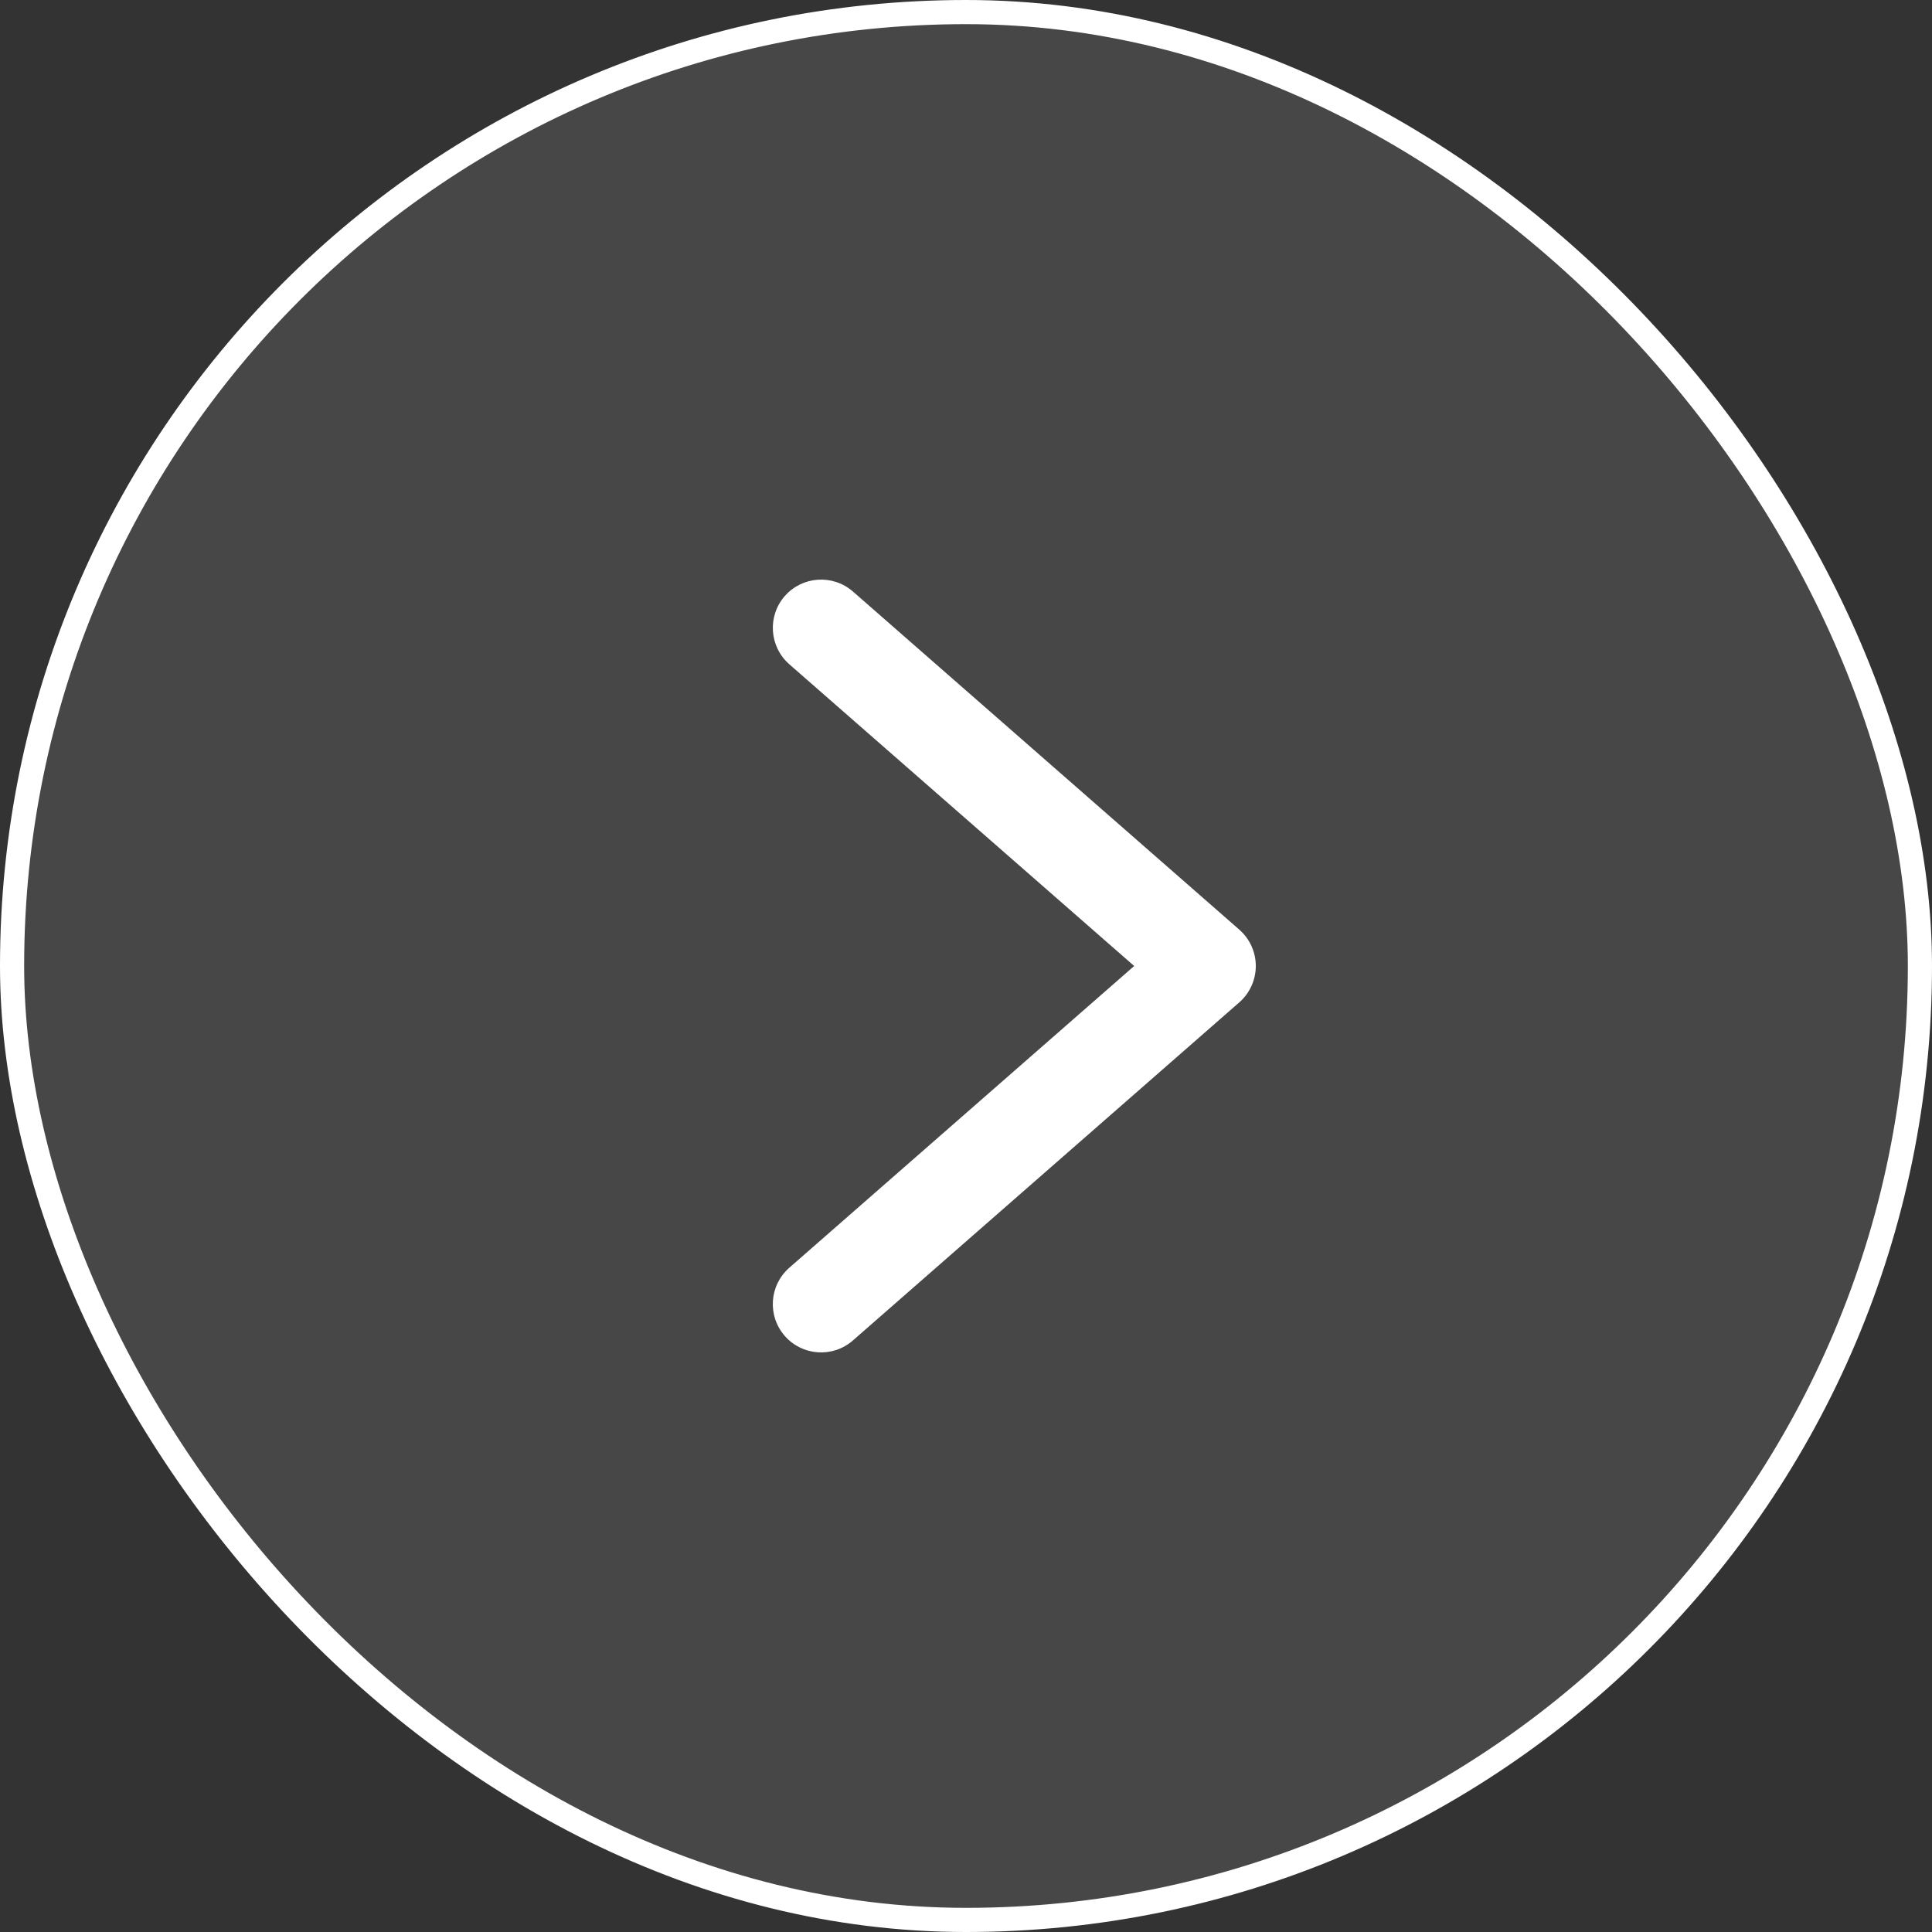
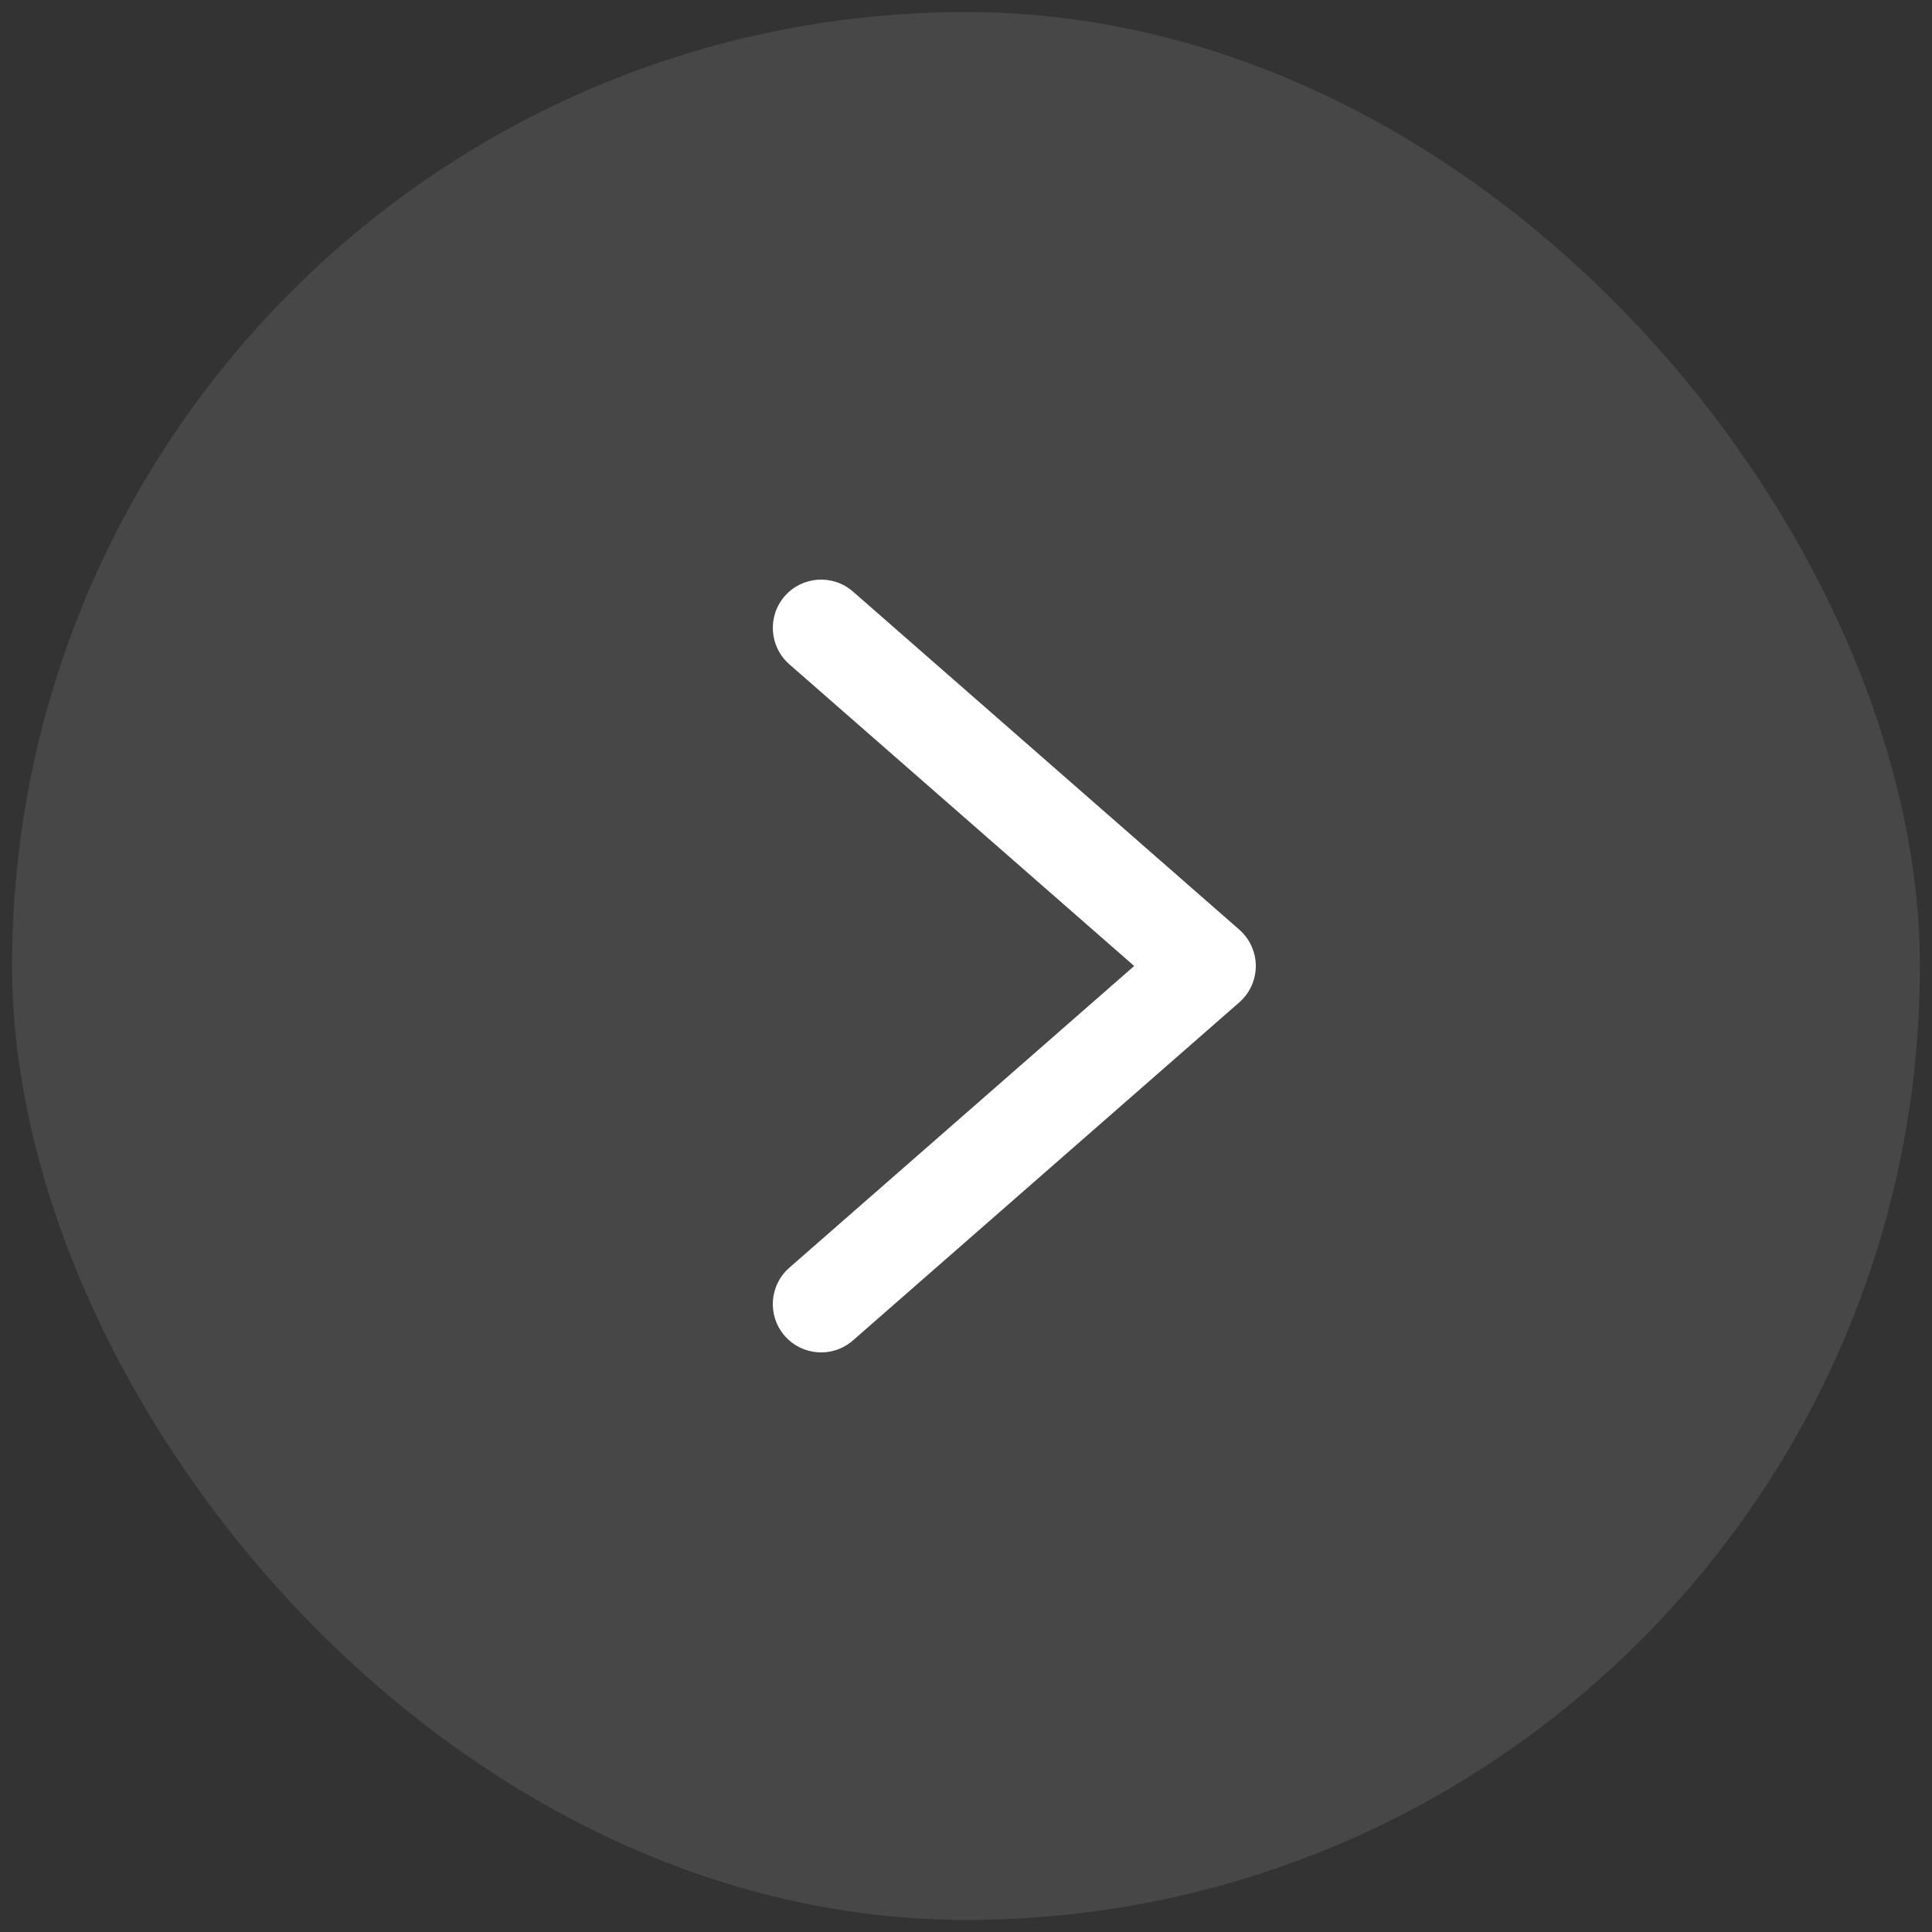
<svg xmlns="http://www.w3.org/2000/svg" width="40" height="40" viewBox="0 0 40 40" fill="none">
  <rect x="0" y="0" width="40" height="40" fill="#333333" stroke="none" />
  <rect x="0.25" y="0.25" width="39.5" height="39.5" rx="19.75" fill="white" fill-opacity="0.1" />
-   <rect x="0.25" y="0.25" width="39.5" height="39.5" rx="19.75" stroke="white" stroke-width="0.5" />
-   <path d="M17.659 12.247C17.243 11.884 16.611 11.926 16.247 12.342C15.884 12.758 15.927 13.389 16.342 13.753L23.482 20L16.342 26.247C15.926 26.611 15.884 27.242 16.247 27.658C16.611 28.074 17.242 28.117 17.658 27.753L25.658 20.753C25.875 20.563 26 20.288 26 20C26 19.711 25.875 19.437 25.658 19.247L17.659 12.247Z" fill="white" />
+   <path d="M17.659 12.247C17.243 11.884 16.611 11.926 16.247 12.342C15.884 12.758 15.927 13.389 16.342 13.753L23.482 20L16.342 26.247C15.926 26.611 15.884 27.242 16.247 27.658C16.611 28.074 17.242 28.117 17.658 27.753L25.658 20.753C25.875 20.563 26 20.288 26 20C26 19.711 25.875 19.437 25.658 19.247L17.659 12.247" fill="white" />
</svg>